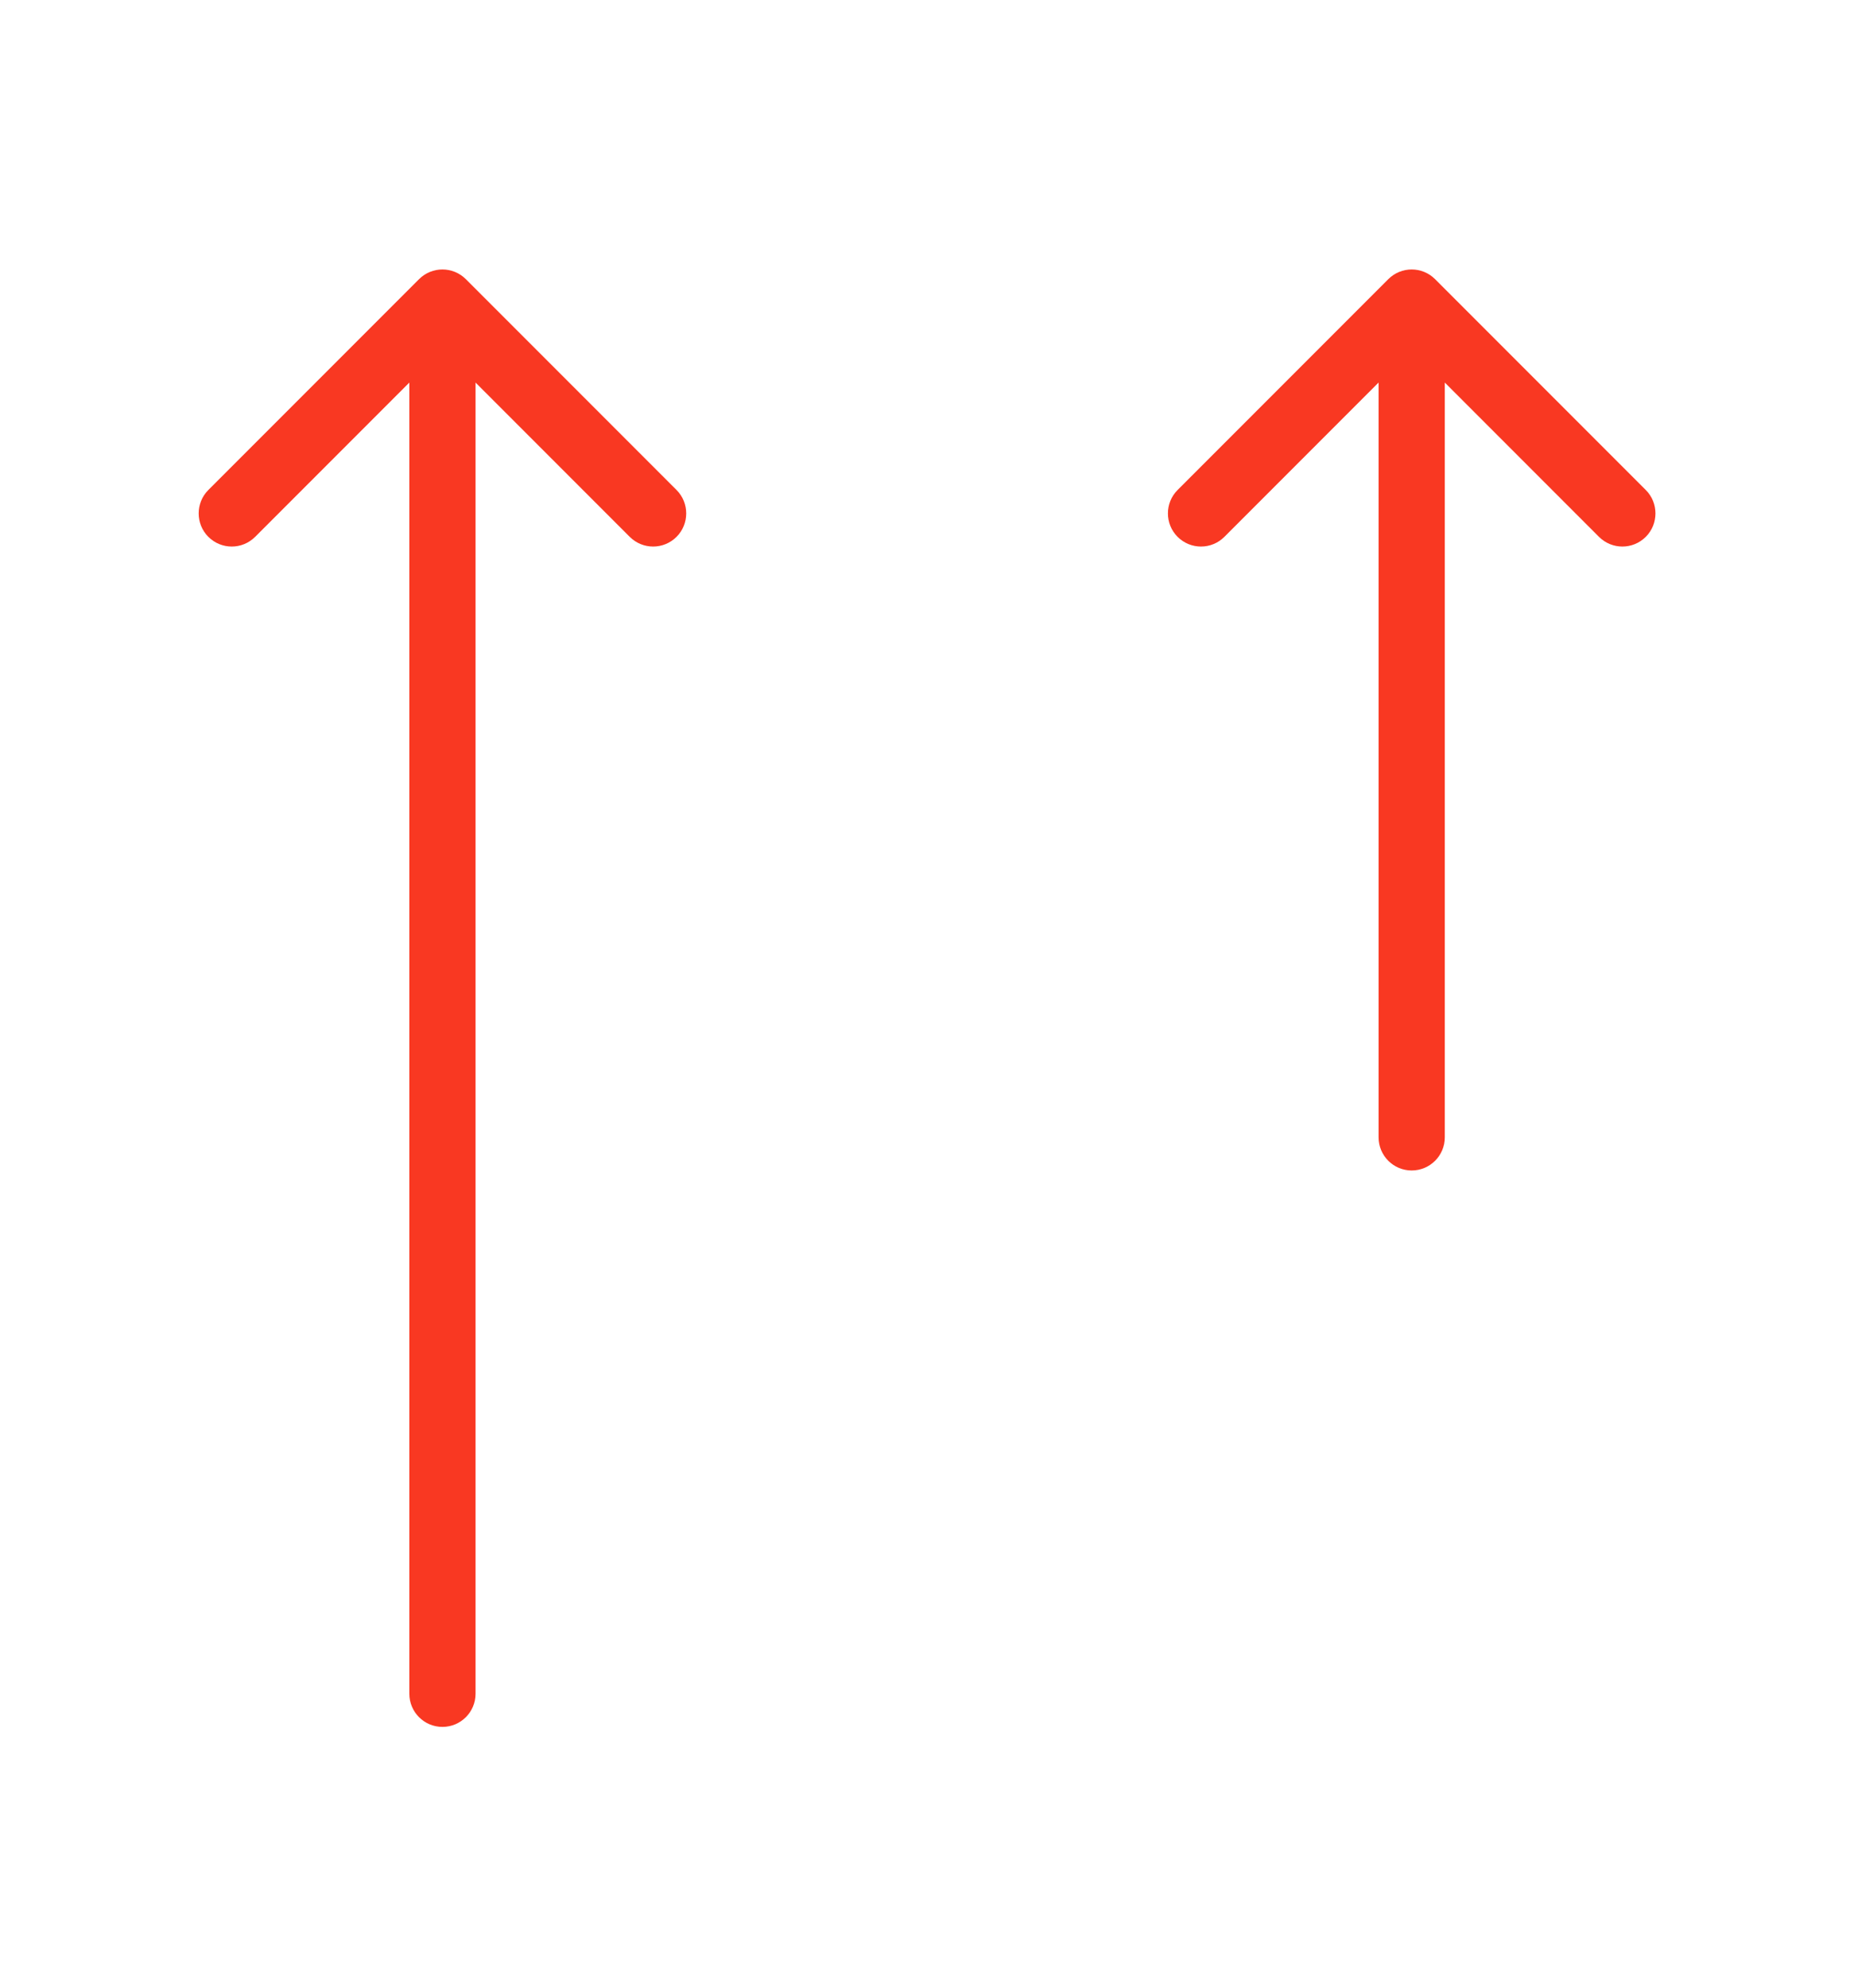
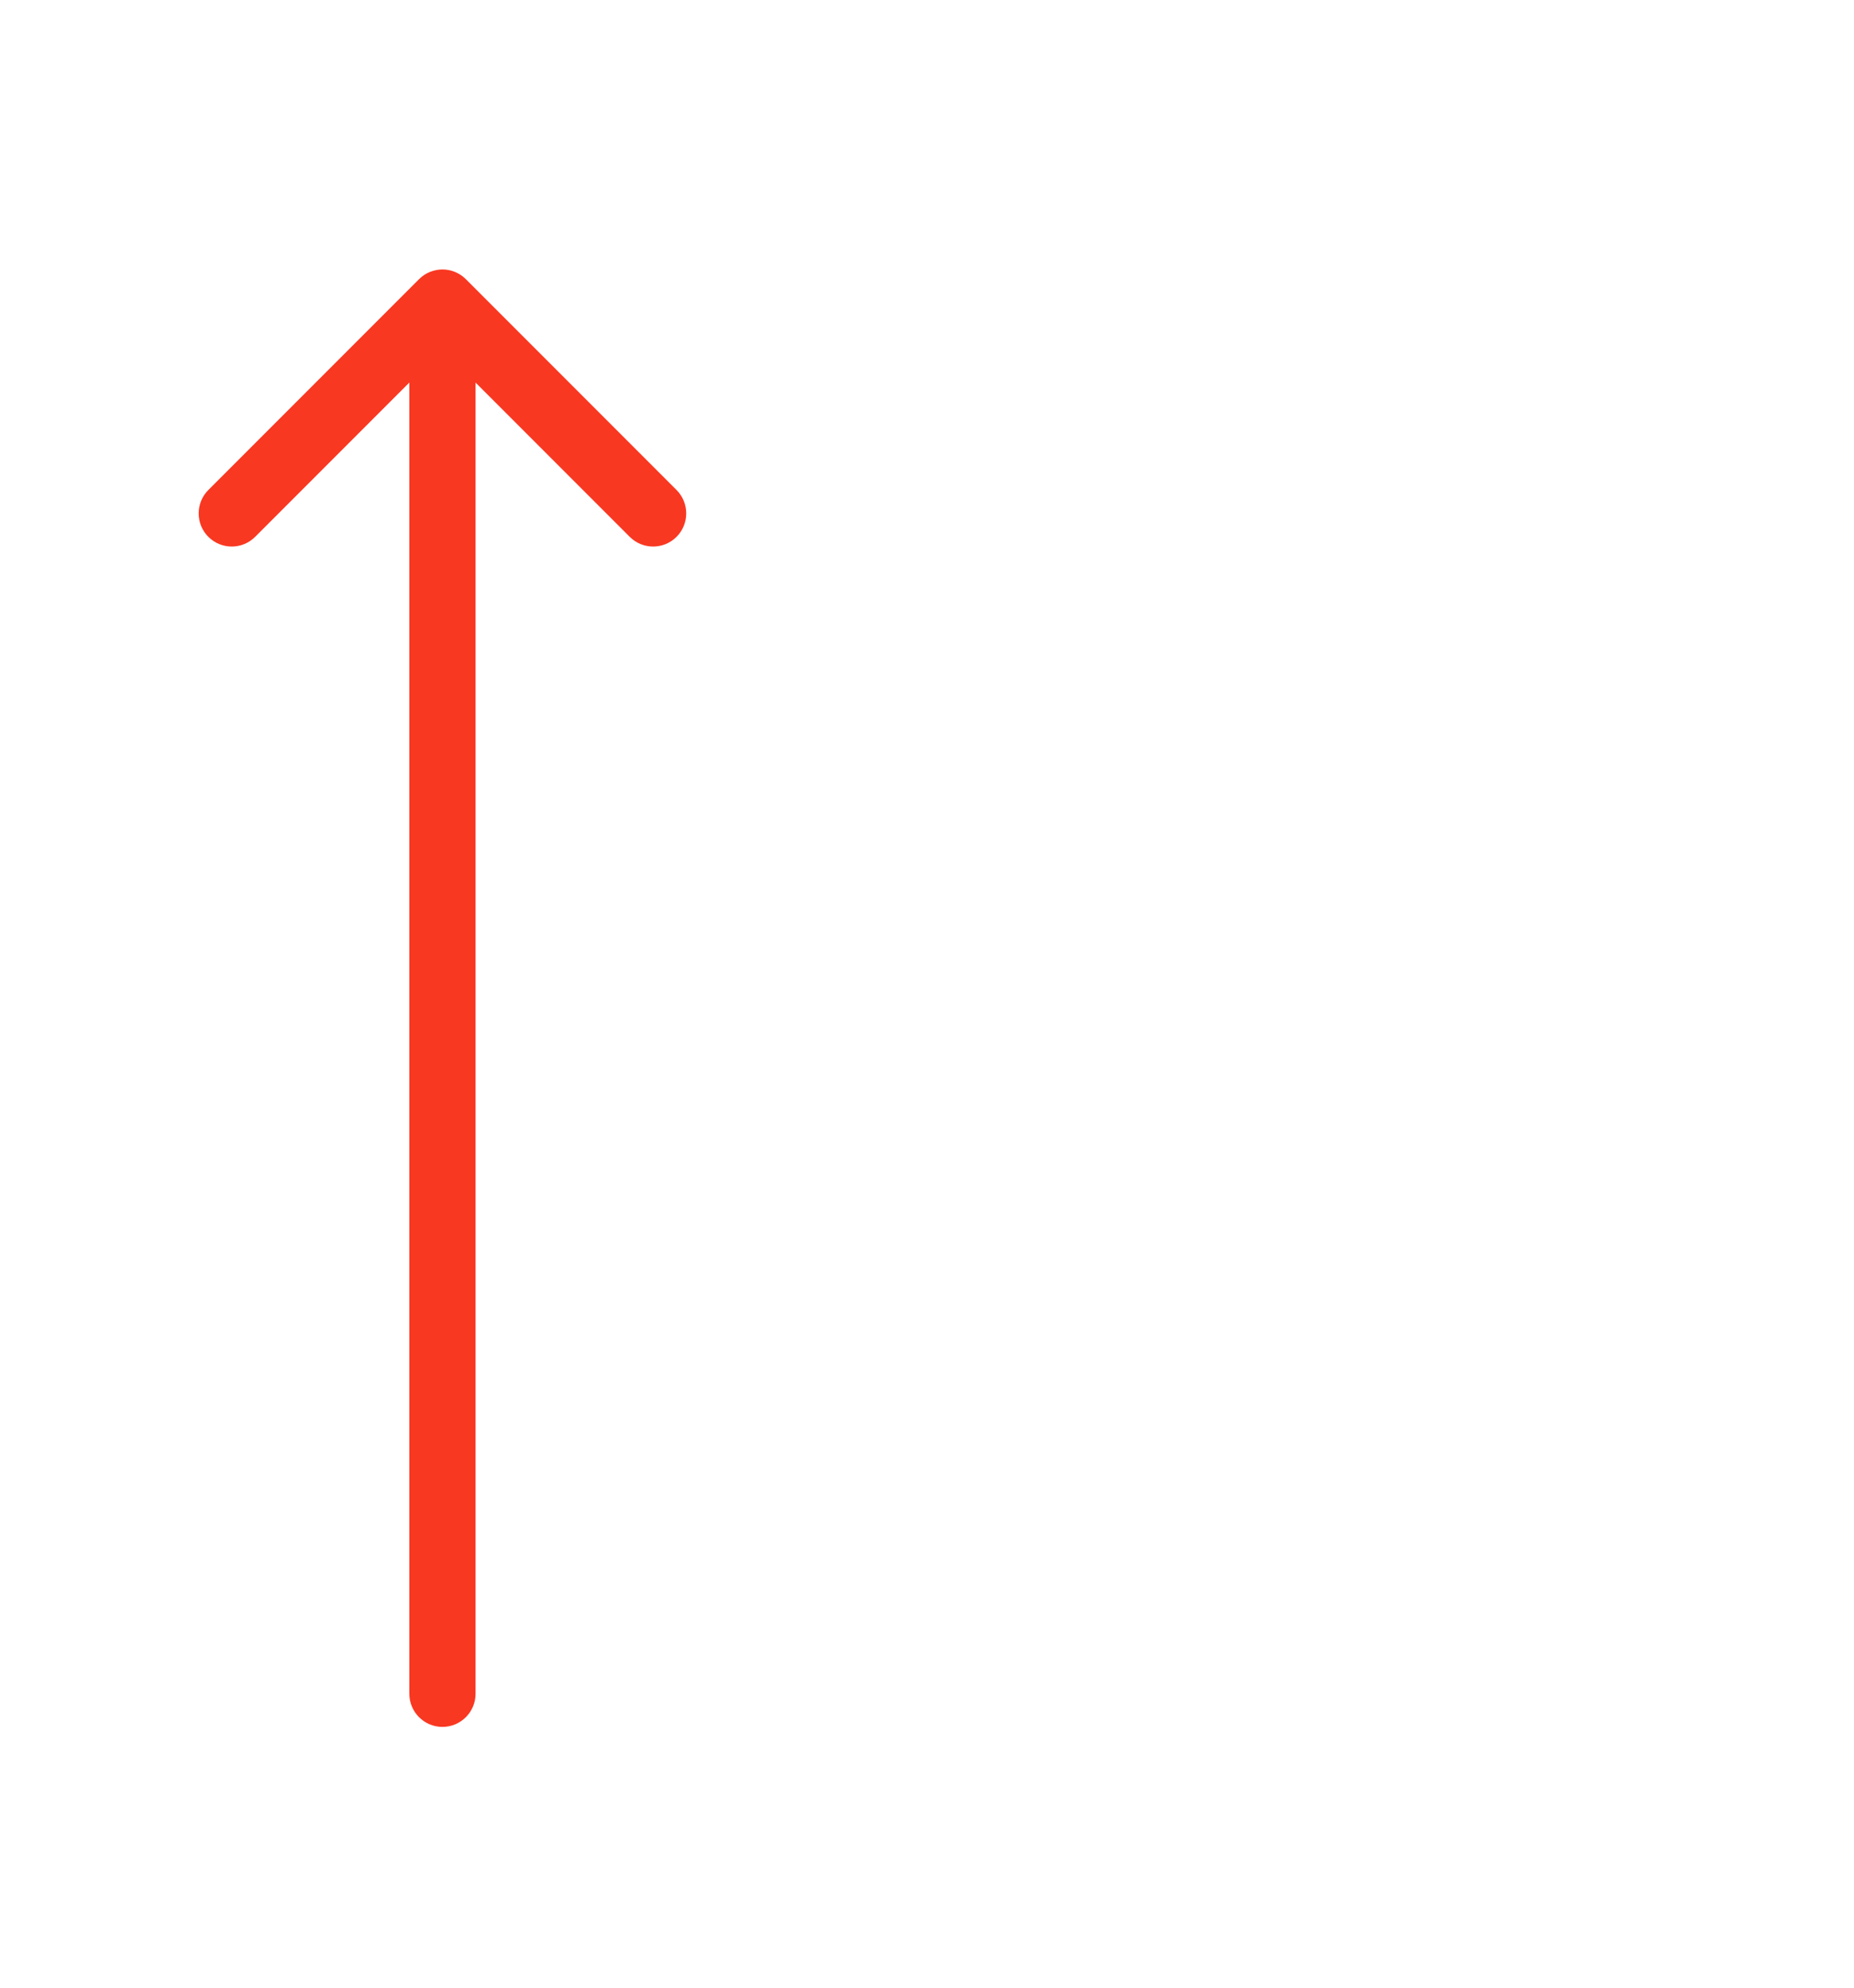
<svg xmlns="http://www.w3.org/2000/svg" width="14" height="15" viewBox="0 0 14 15" fill="none">
  <path d="M3.518 2.107C3.42 2.009 3.262 2.009 3.164 2.107L1.573 3.698C1.476 3.795 1.476 3.954 1.573 4.051C1.671 4.149 1.829 4.149 1.927 4.051L3.091 2.887V12.782C3.091 12.92 3.203 13.032 3.341 13.032C3.479 13.032 3.591 12.92 3.591 12.782V2.887L4.755 4.051C4.853 4.149 5.011 4.149 5.109 4.051C5.206 3.954 5.206 3.795 5.109 3.698L3.518 2.107Z" fill="#F93822" />
-   <path d="M10.837 2.107C10.739 2.009 10.581 2.009 10.483 2.107L8.892 3.698C8.795 3.795 8.795 3.954 8.892 4.051C8.99 4.149 9.148 4.149 9.246 4.051L10.41 2.887V8.583C10.41 8.721 10.522 8.833 10.66 8.833C10.798 8.833 10.91 8.721 10.91 8.583V2.887L12.074 4.051C12.172 4.149 12.33 4.149 12.428 4.051C12.525 3.954 12.525 3.795 12.428 3.698L10.837 2.107Z" fill="#F93822" />
</svg>